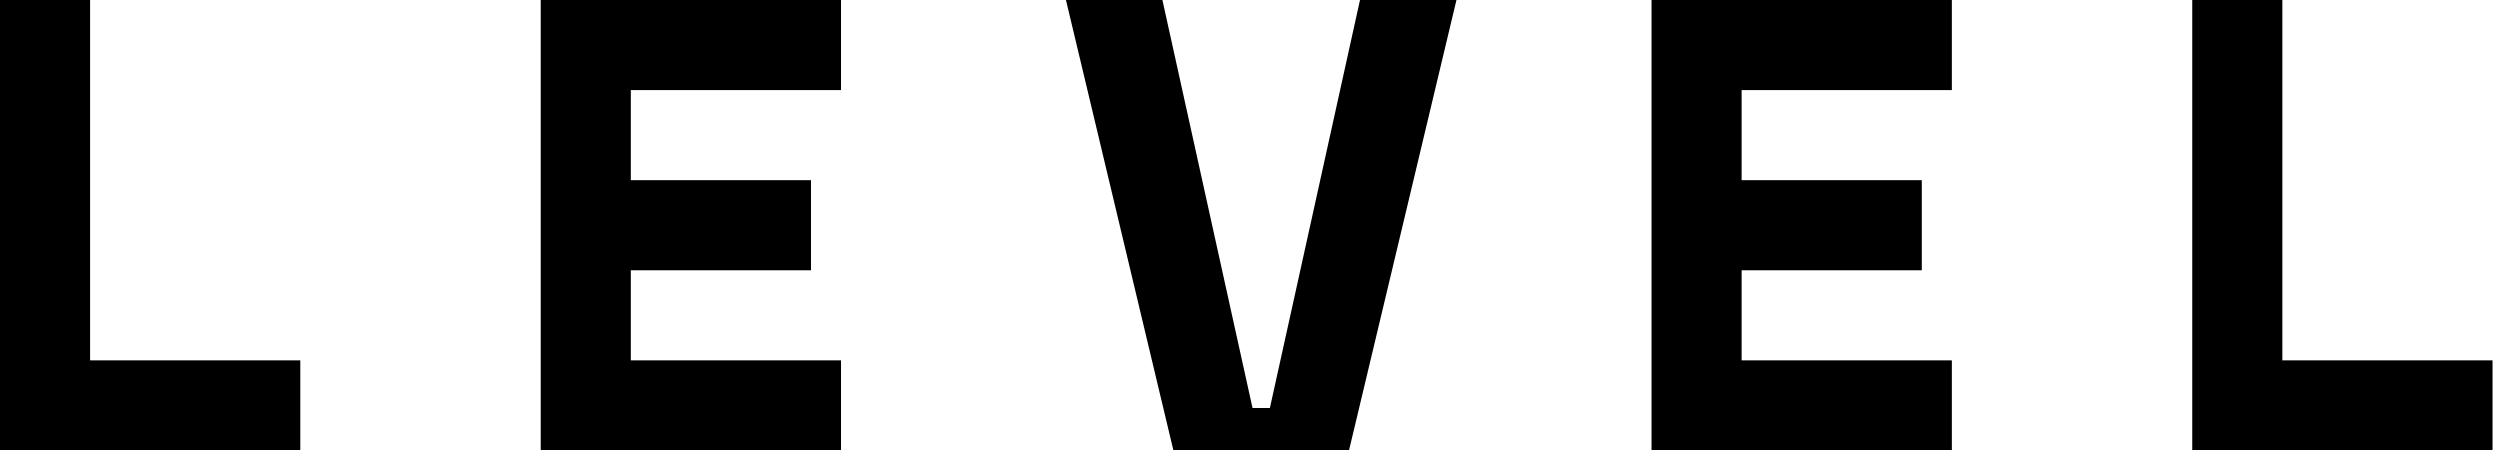
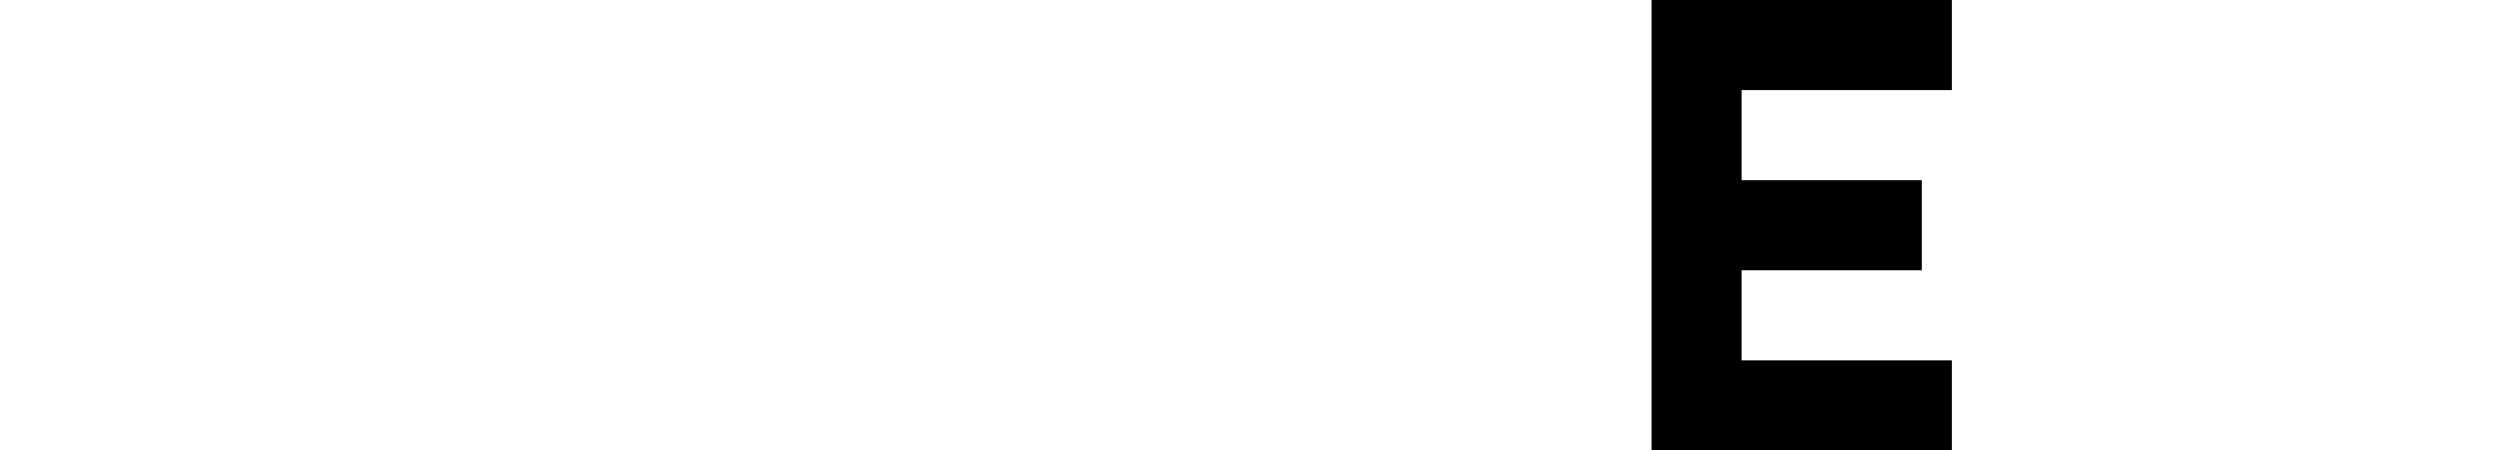
<svg xmlns="http://www.w3.org/2000/svg" width="111" height="20" viewBox="0 0 111 20" fill="none">
-   <path fill-rule="evenodd" clip-rule="evenodd" d="M101.336 0H97.336V20H110.669V16H101.336V0Z" fill="black" />
  <path fill-rule="evenodd" clip-rule="evenodd" d="M77.328 12H85.328V8H77.328V4H86.662V0H73.328V20H86.662V16H77.328V12Z" fill="black" />
-   <path fill-rule="evenodd" clip-rule="evenodd" d="M59.895 20L64.667 0H60.384L56.383 18.115H55.612L51.611 0H47.328L52.1 20H59.895Z" fill="black" />
-   <path fill-rule="evenodd" clip-rule="evenodd" d="M28.008 12H36.008V8H28.008V4H37.341V0H24.008V20H37.341V16H28.008V12Z" fill="black" />
-   <path fill-rule="evenodd" clip-rule="evenodd" d="M4 0H0V20H13.333V16H4V0Z" fill="black" />
</svg>